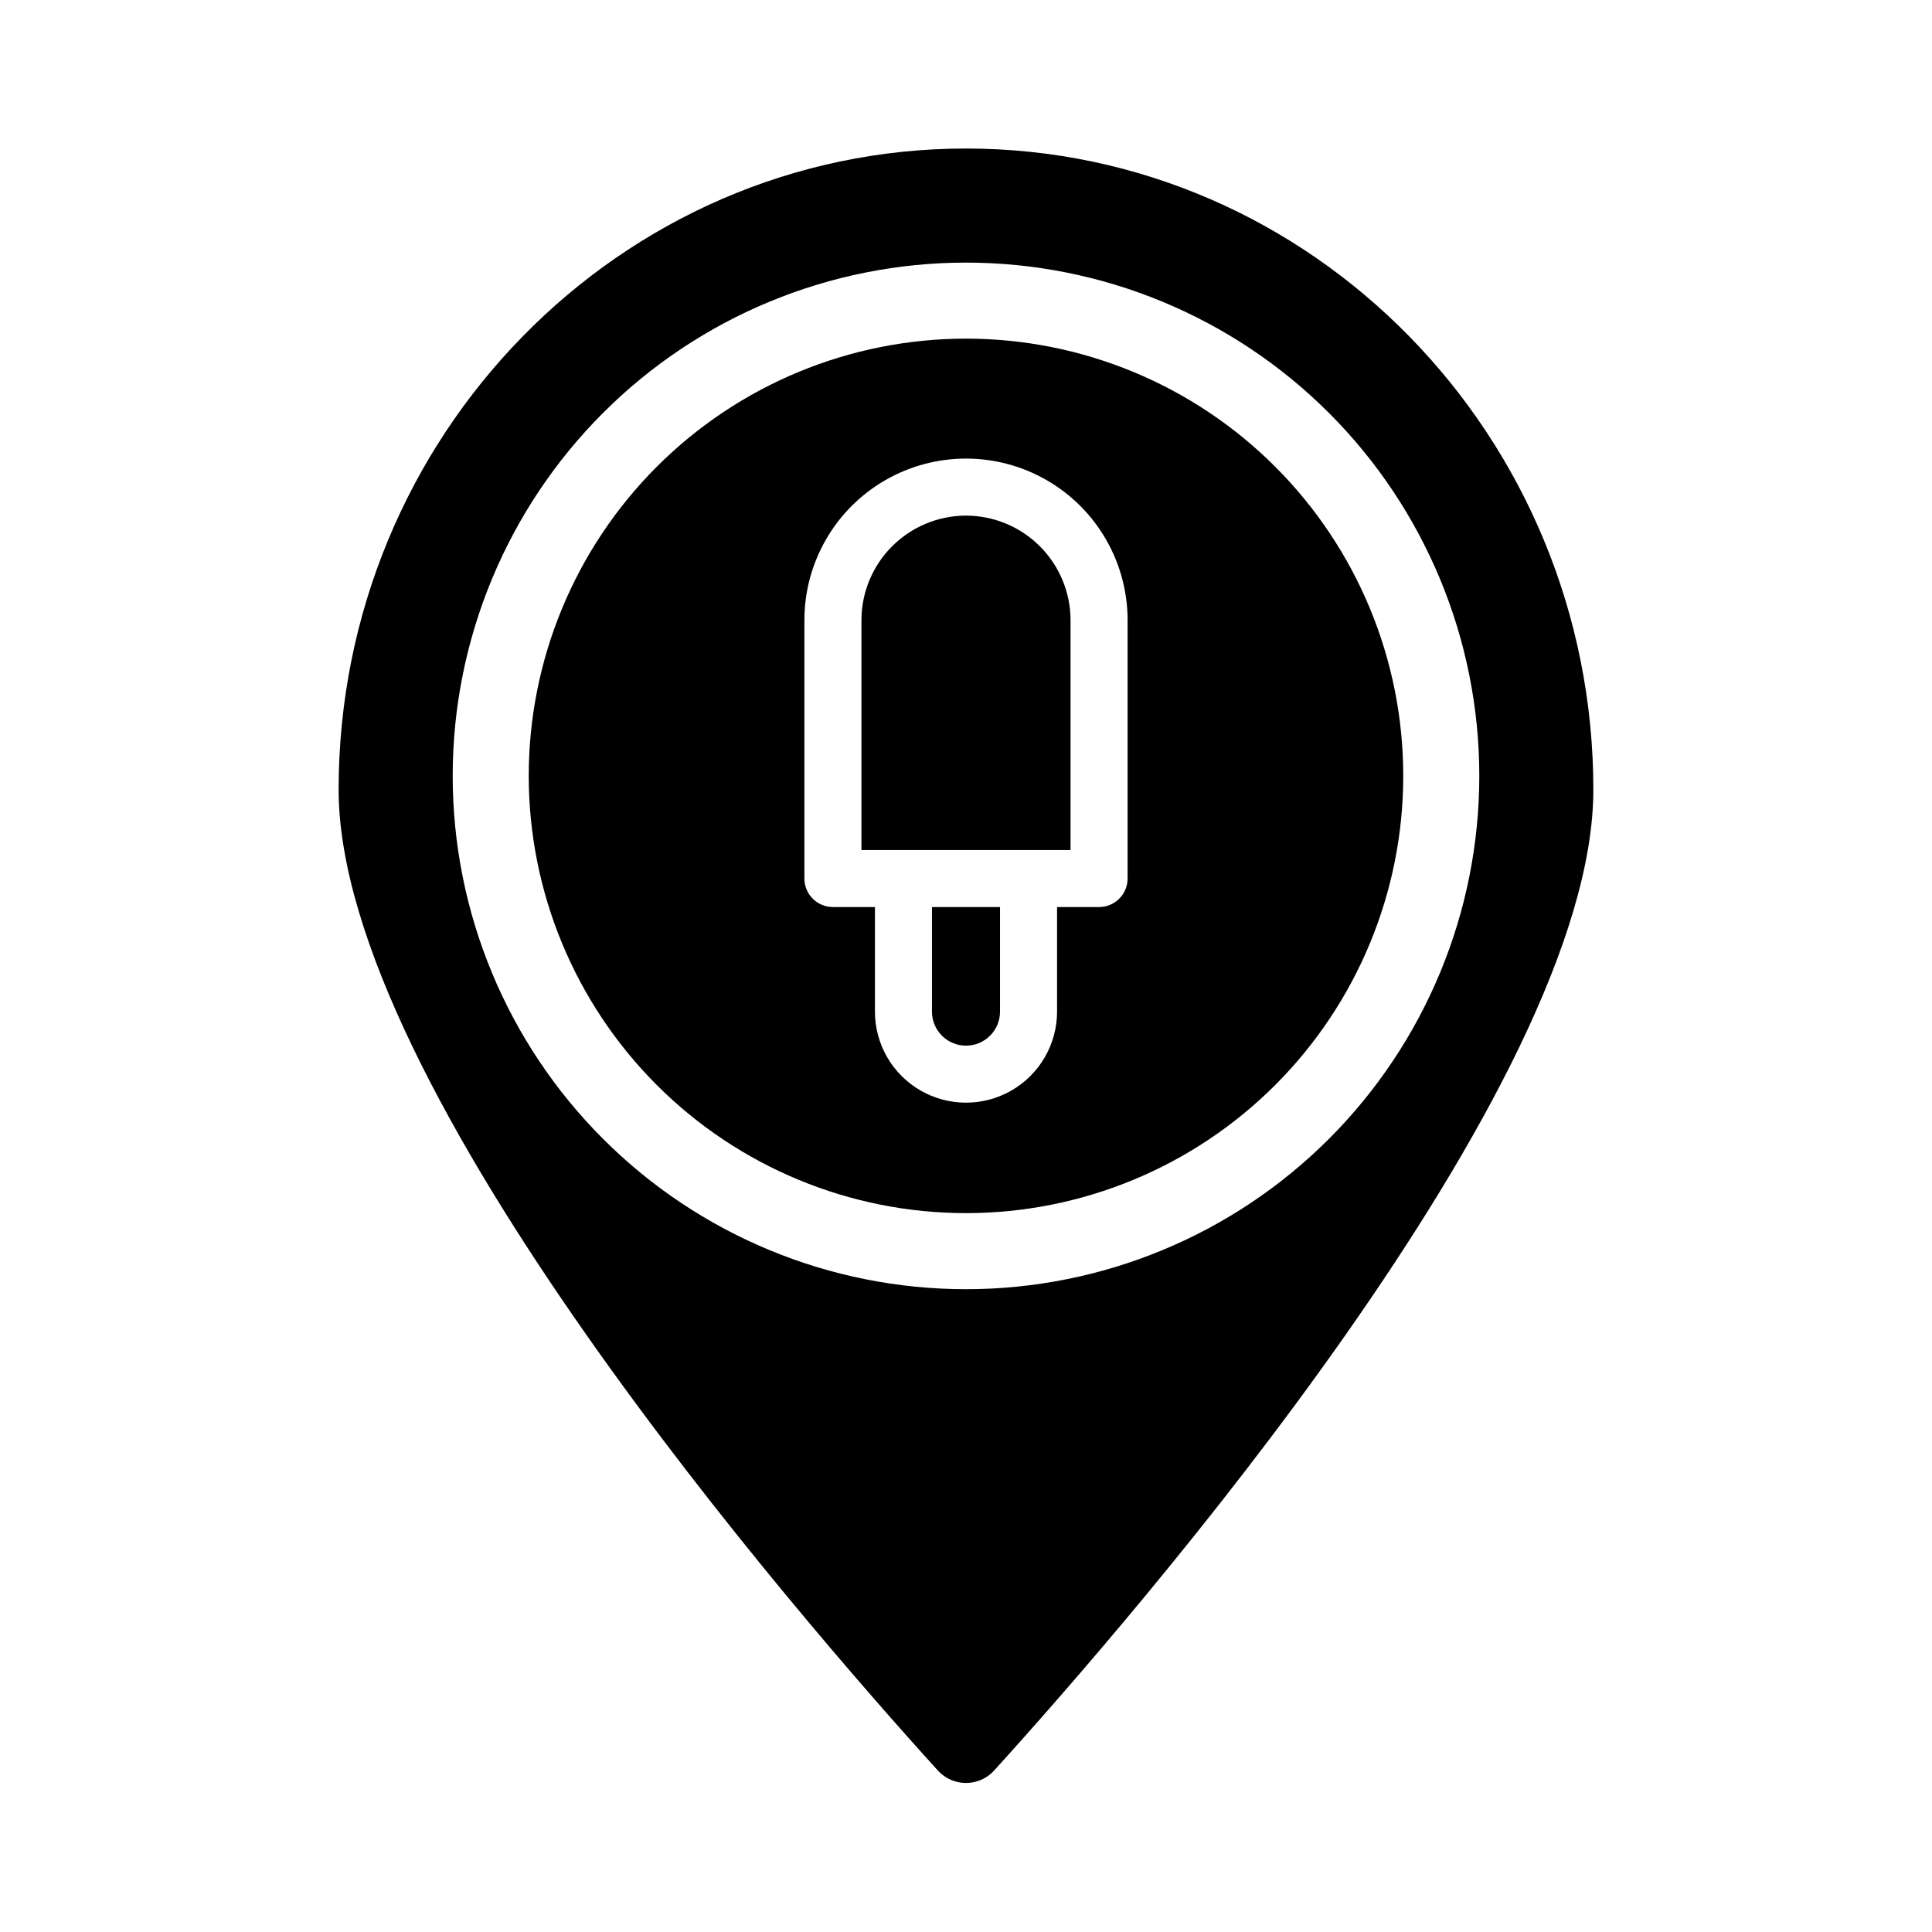
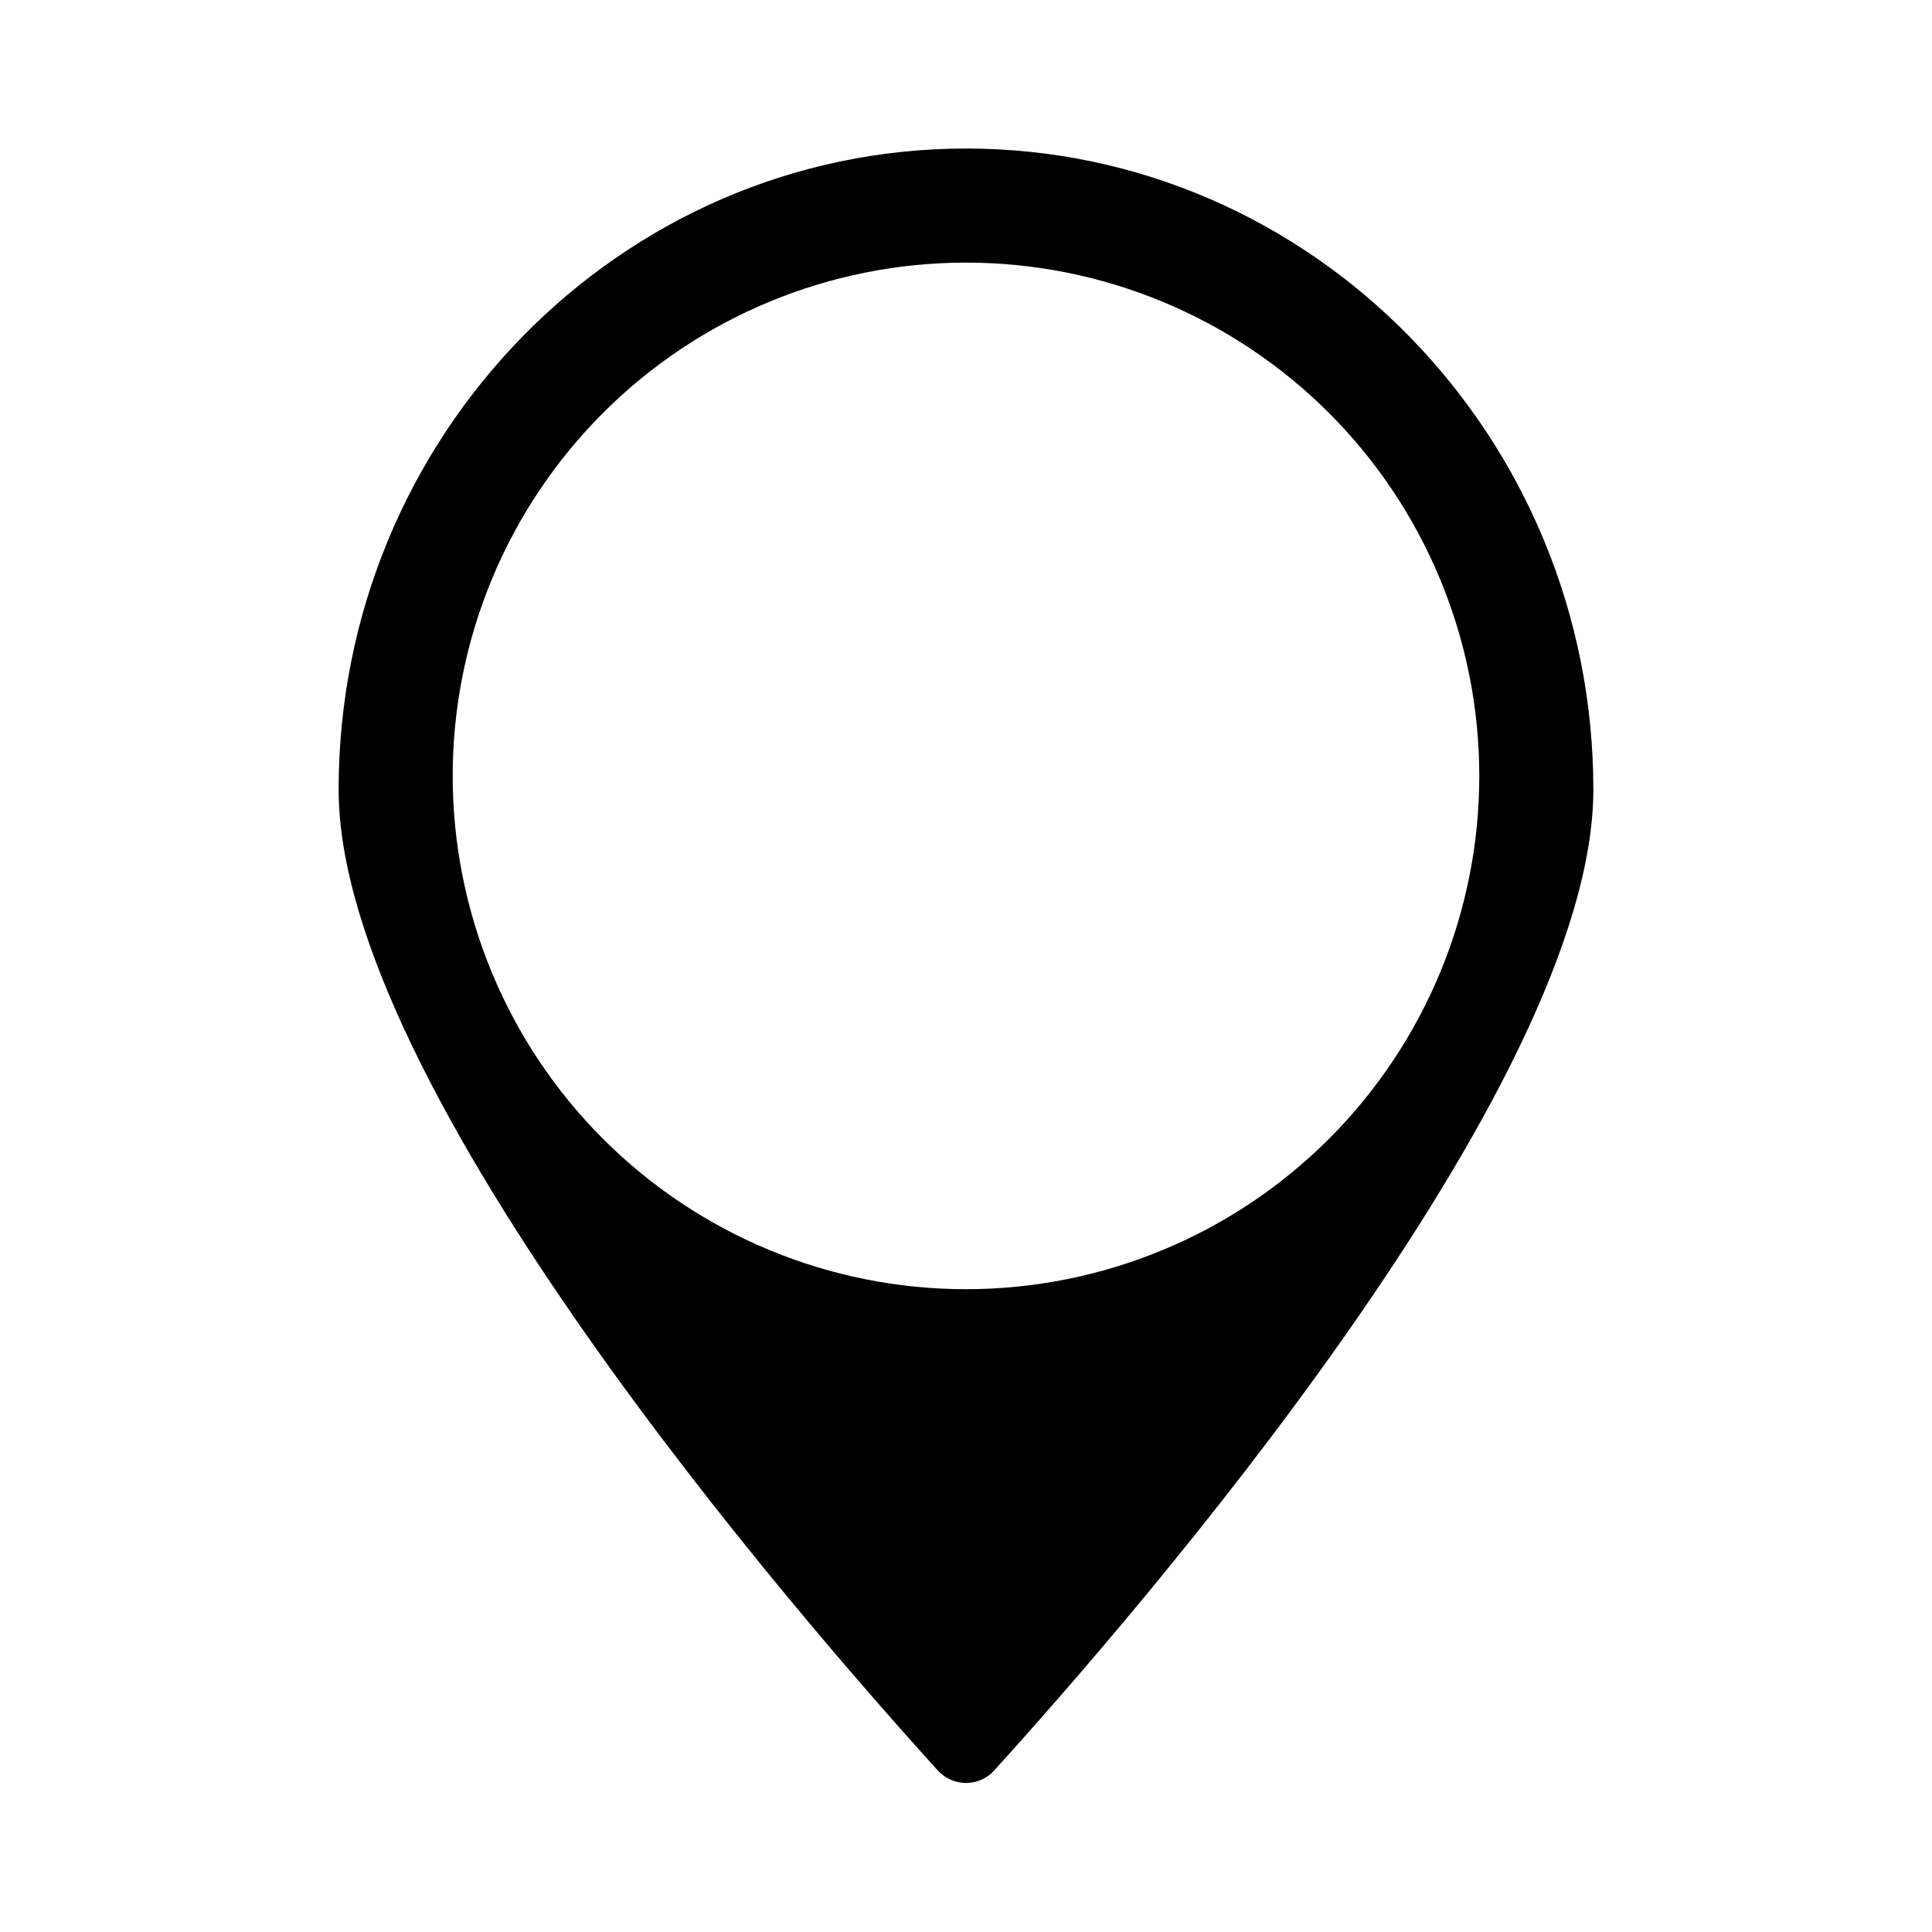
<svg xmlns="http://www.w3.org/2000/svg" fill="#000000" width="800px" height="800px" version="1.1" viewBox="144 144 512 512">
  <g>
-     <path d="m400 233.74c-30.734 0-60.207 12.207-81.938 33.938-21.73 21.73-33.941 51.207-33.941 81.938 0 30.734 12.211 60.207 33.941 81.938 21.73 21.73 51.203 33.938 81.938 33.938 30.73 0 60.203-12.207 81.934-33.938 21.734-21.73 33.941-51.203 33.941-81.938 0-30.73-12.207-60.207-33.941-81.938-21.73-21.73-51.203-33.938-81.934-33.938zm42.824 143.08c0 4.172-3.387 7.555-7.559 7.555h-11.133v27.711c0 8.621-4.602 16.59-12.066 20.898-7.469 4.312-16.668 4.312-24.133 0-7.469-4.309-12.066-12.277-12.066-20.898v-27.711h-11.137c-4.172 0-7.555-3.383-7.555-7.555v-68.469c0-15.301 8.16-29.438 21.41-37.086 13.25-7.648 29.574-7.648 42.824 0 13.25 7.648 21.414 21.785 21.414 37.086z" />
-     <path d="m390.98 412.09c0 4.981 4.039 9.02 9.02 9.02s9.016-4.039 9.016-9.02v-27.711h-18.035z" />
-     <path d="m400 280.64c-7.348 0.016-14.387 2.938-19.582 8.133-5.191 5.191-8.117 12.234-8.129 19.578v60.91h55.418v-60.91c-0.012-7.344-2.938-14.387-8.129-19.578-5.195-5.195-12.234-8.117-19.578-8.133z" />
    <path d="m400 183.36c-91.695 0-166.26 76.227-166.26 169.89 0 78.945 121.67 219.05 158.95 260.12 1.902 2 4.547 3.137 7.309 3.137s5.402-1.137 7.305-3.137c37.281-41.062 158.95-181.17 158.95-260.12 0-93.66-74.562-169.89-166.25-169.89zm0 302.29c-36.078 0-70.68-14.328-96.188-39.84-25.512-25.512-39.844-60.109-39.844-96.188 0-36.078 14.332-70.676 39.844-96.188 25.508-25.508 60.109-39.84 96.188-39.84 36.074 0 70.676 14.332 96.184 39.84 25.512 25.512 39.844 60.109 39.844 96.188 0 36.078-14.332 70.676-39.844 96.188-25.508 25.512-60.109 39.84-96.184 39.84z" />
  </g>
</svg>